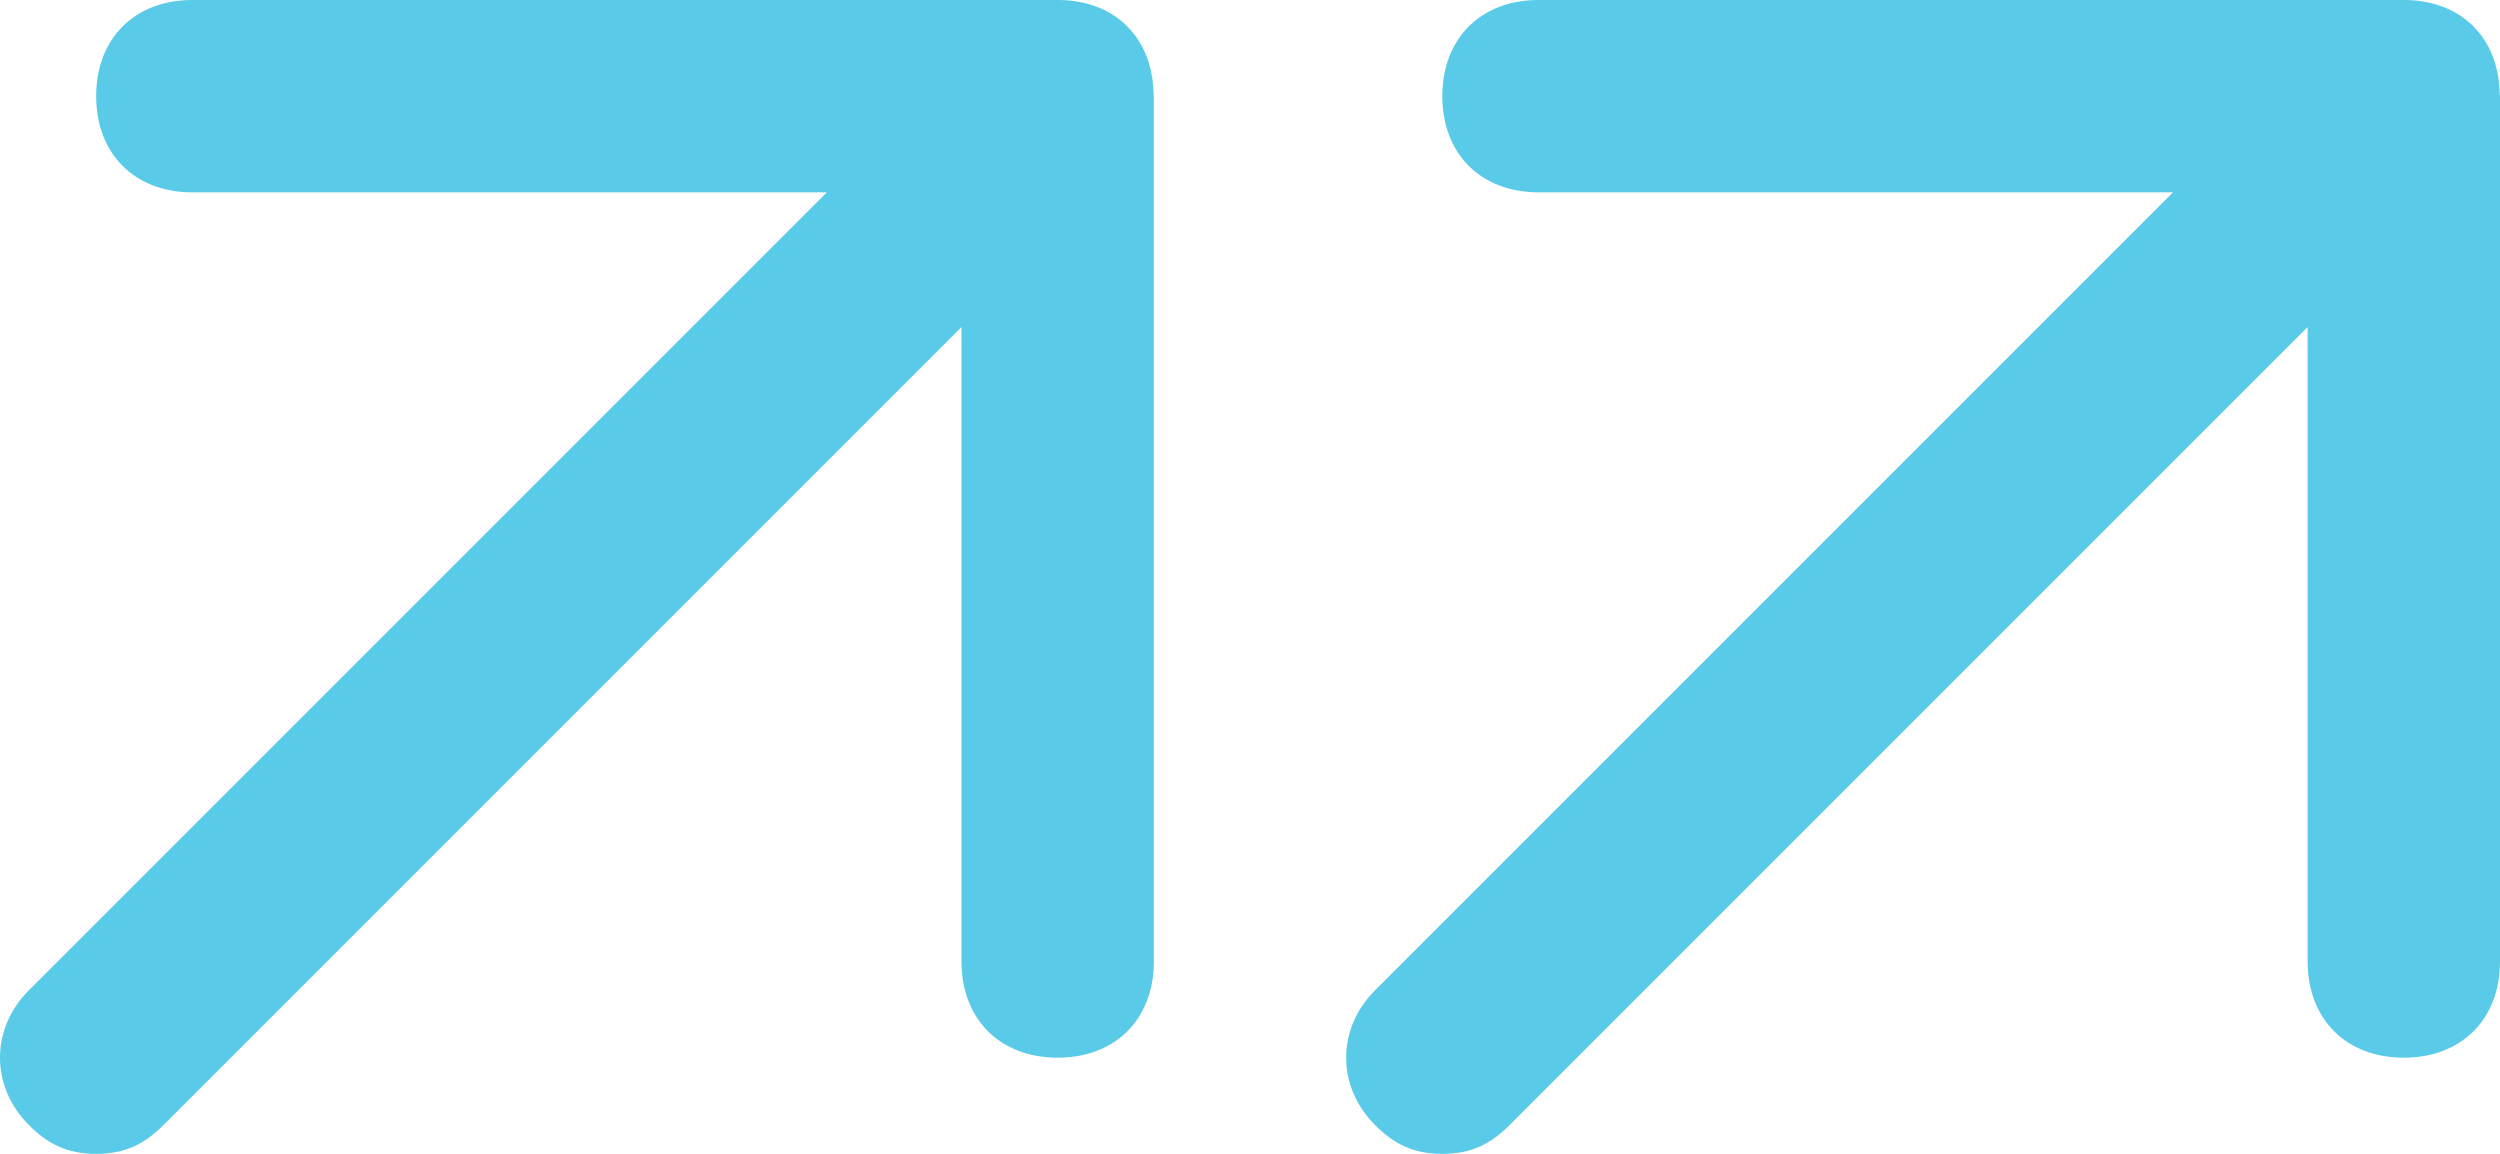
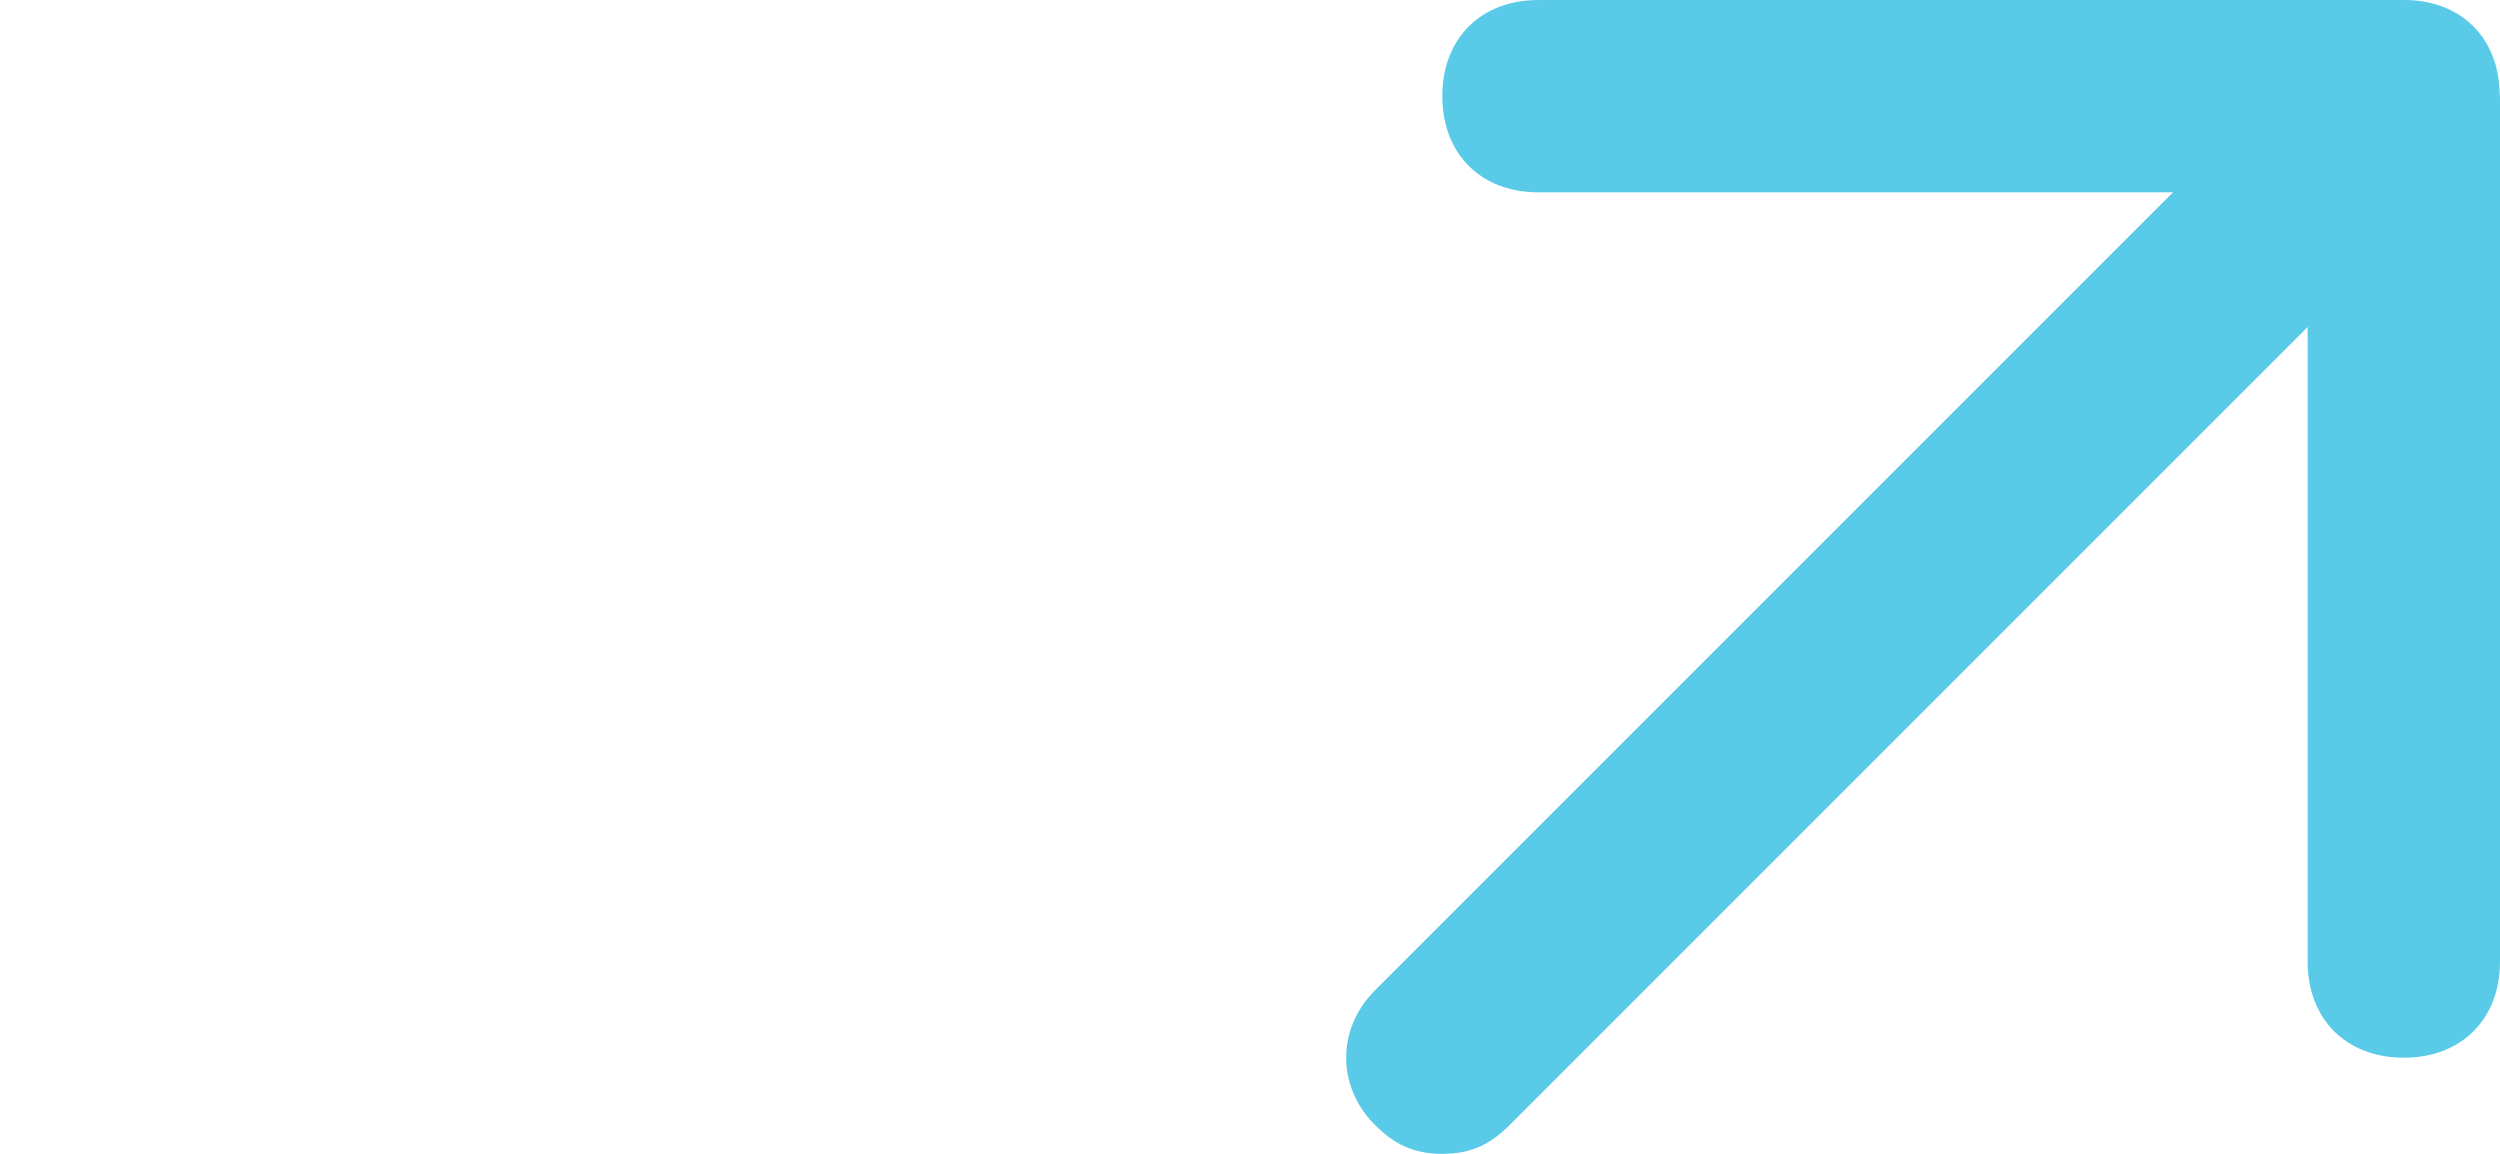
<svg xmlns="http://www.w3.org/2000/svg" width="52" height="24" viewBox="0 0 52 24" fill="none">
-   <path d="M30 24C29.4 24 29 23.8 28.6 23.4C27.8 22.6 27.8 21.399 28.6 20.599L45.198 4.001H32.001C30.801 4.001 30 3.201 30 2C30 0.8 30.801 0 32.001 0H49.988C50.005 0 50.017 0 50.028 0C51.2 0.011 51.983 0.794 51.994 1.972C52 1.983 52 1.995 52 2.006V19.999C52 21.199 51.2 22 49.999 22C48.799 22 47.999 21.199 47.999 19.999V6.802L31.401 23.4C31.001 23.8 30.601 24 30 24Z" fill="#59CBE8" />
-   <path d="M2 24C1.4 24 1 23.8 0.6 23.4C-0.2 22.6 -0.2 21.399 0.6 20.599L17.198 4.001H4.001C2.801 4.001 2 3.201 2 2C2 0.8 2.801 0 4.001 0H21.988C22.005 0 22.017 0 22.028 0C23.2 0.011 23.983 0.794 23.994 1.972C24 1.983 24 1.995 24 2.006V19.999C24 21.199 23.2 22 22 22C20.799 22 19.999 21.199 19.999 19.999V6.802L3.401 23.4C3.001 23.8 2.601 24 2 24Z" fill="#59CBE8" />
+   <path d="M30 24C29.4 24 29 23.8 28.6 23.4C27.8 22.6 27.8 21.399 28.6 20.599L45.198 4.001H32.001C30.801 4.001 30 3.201 30 2C30 0.8 30.801 0 32.001 0H49.988C50.005 0 50.017 0 50.028 0C51.2 0.011 51.983 0.794 51.994 1.972C52 1.983 52 1.995 52 2.006V19.999C52 21.199 51.2 22 49.999 22C48.799 22 47.999 21.199 47.999 19.999V6.802L31.401 23.4C31.001 23.8 30.601 24 30 24" fill="#59CBE8" />
</svg>